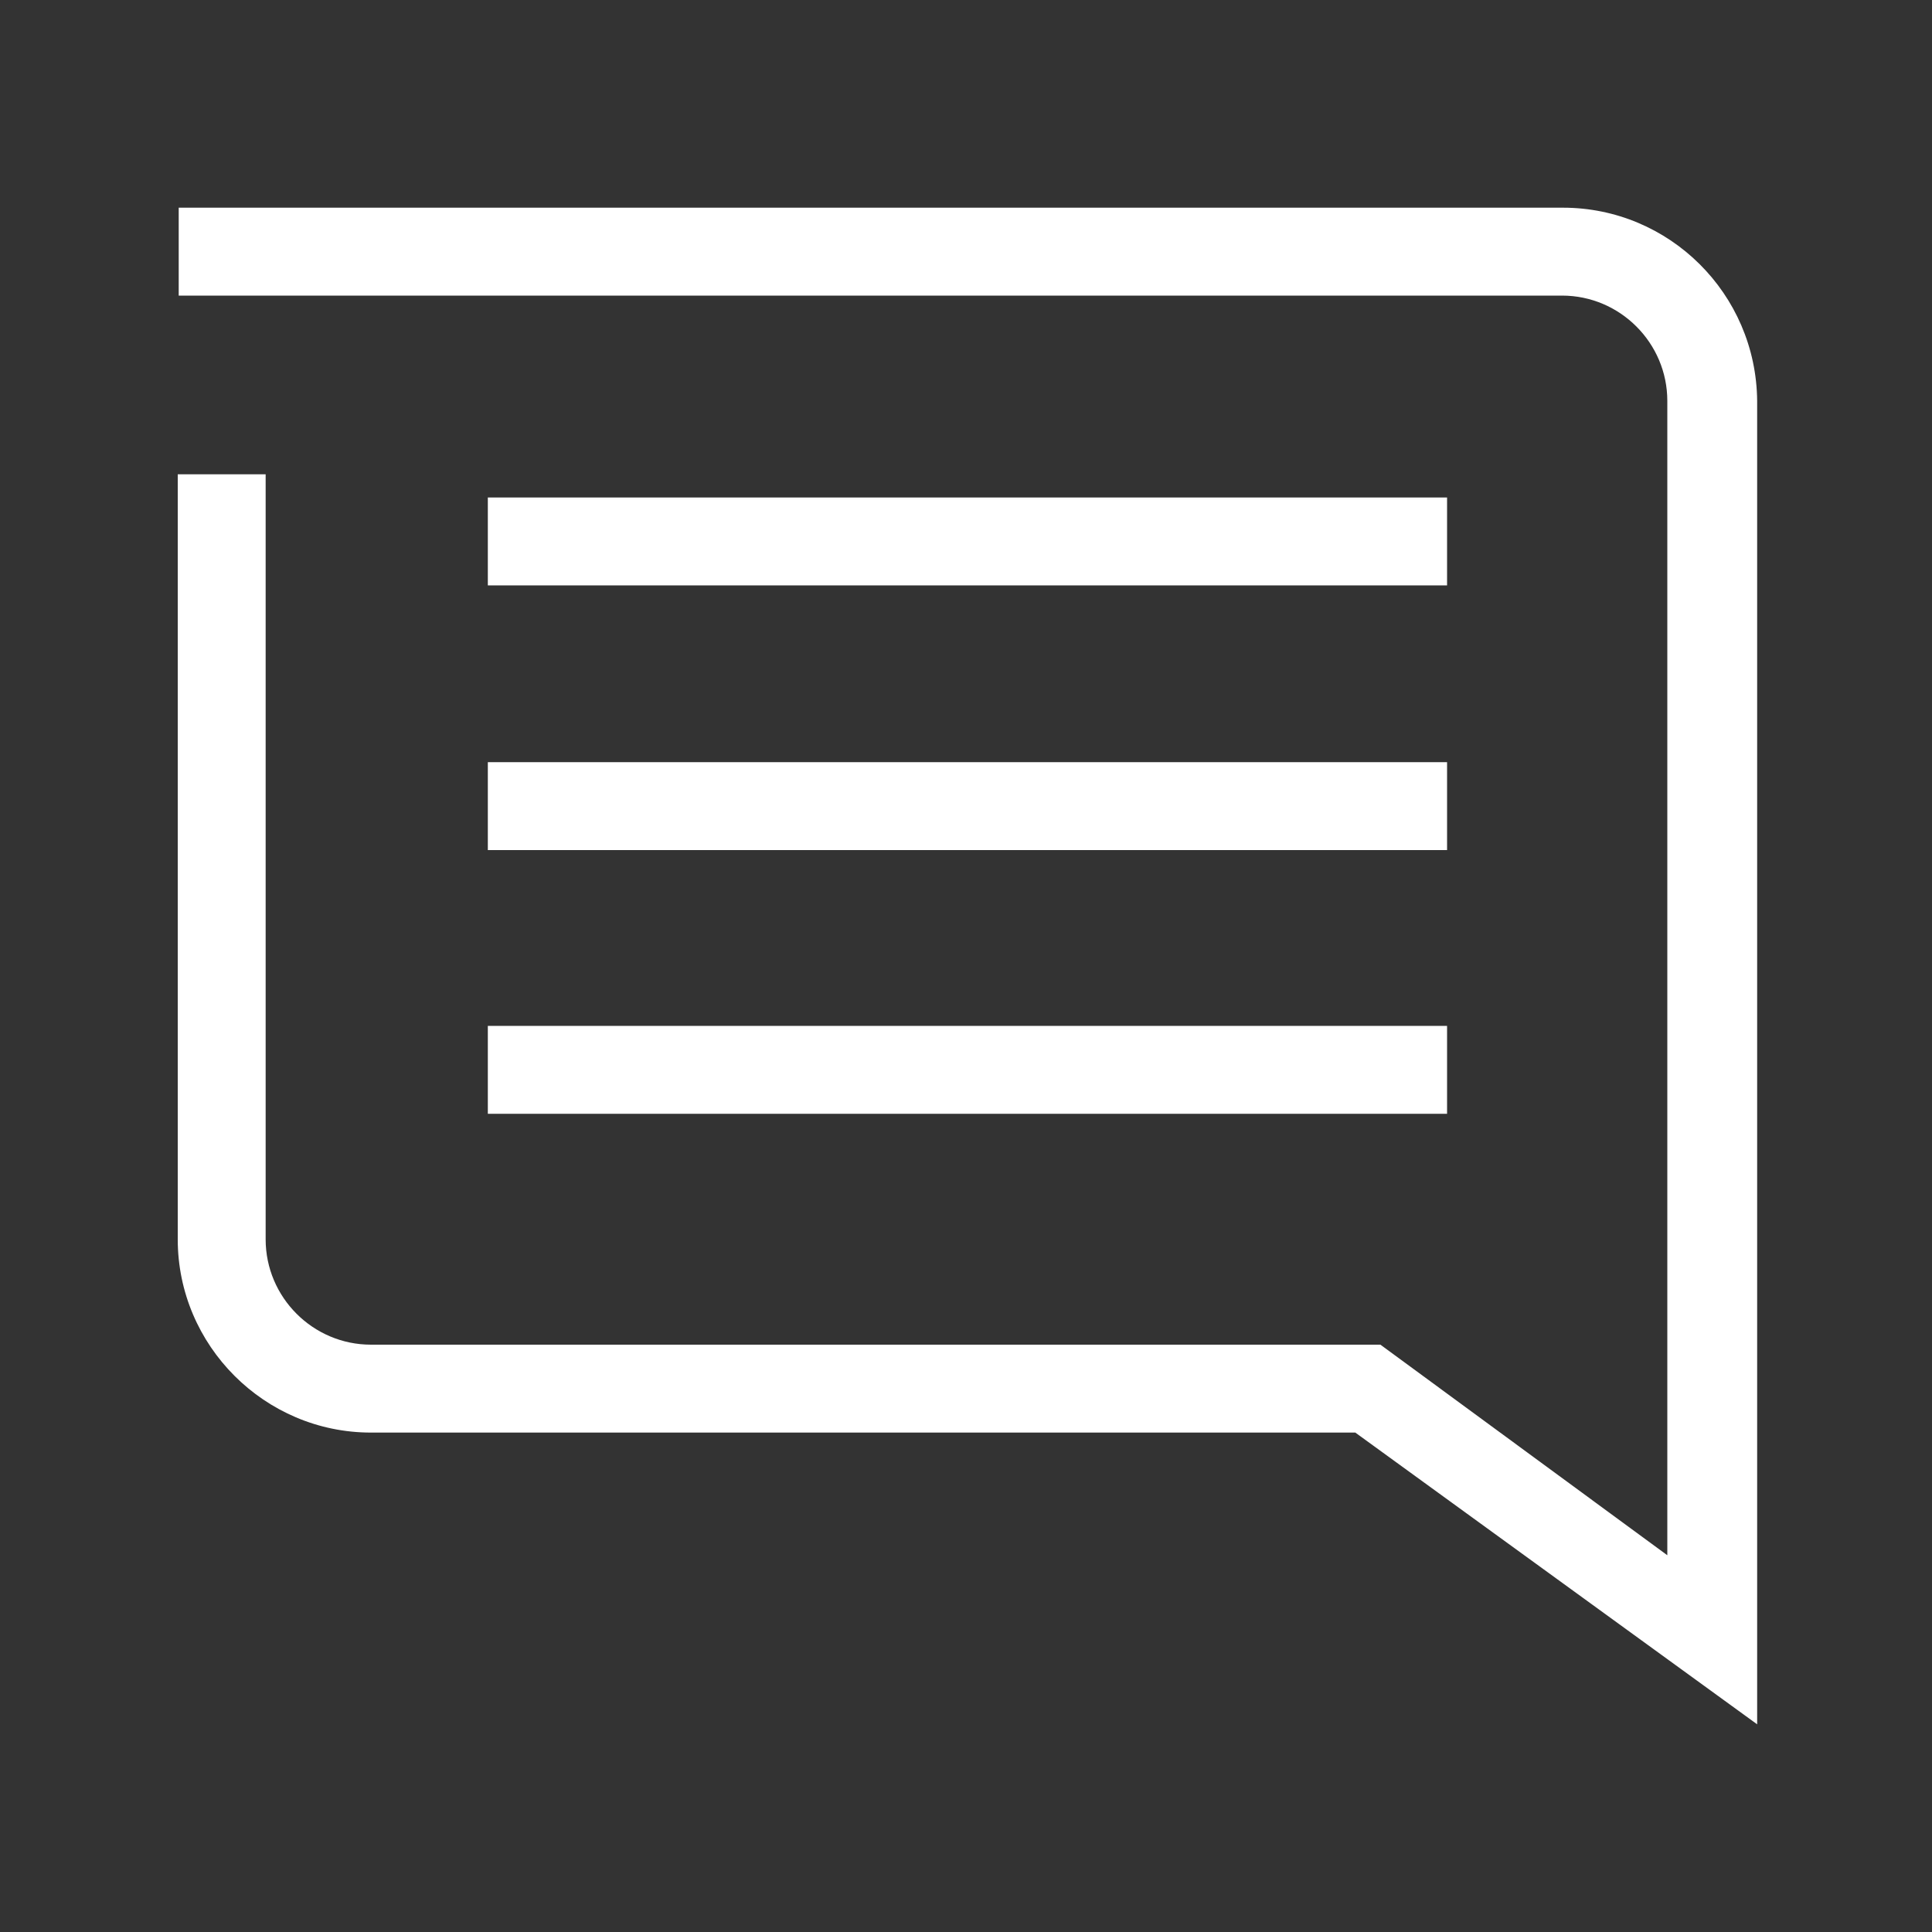
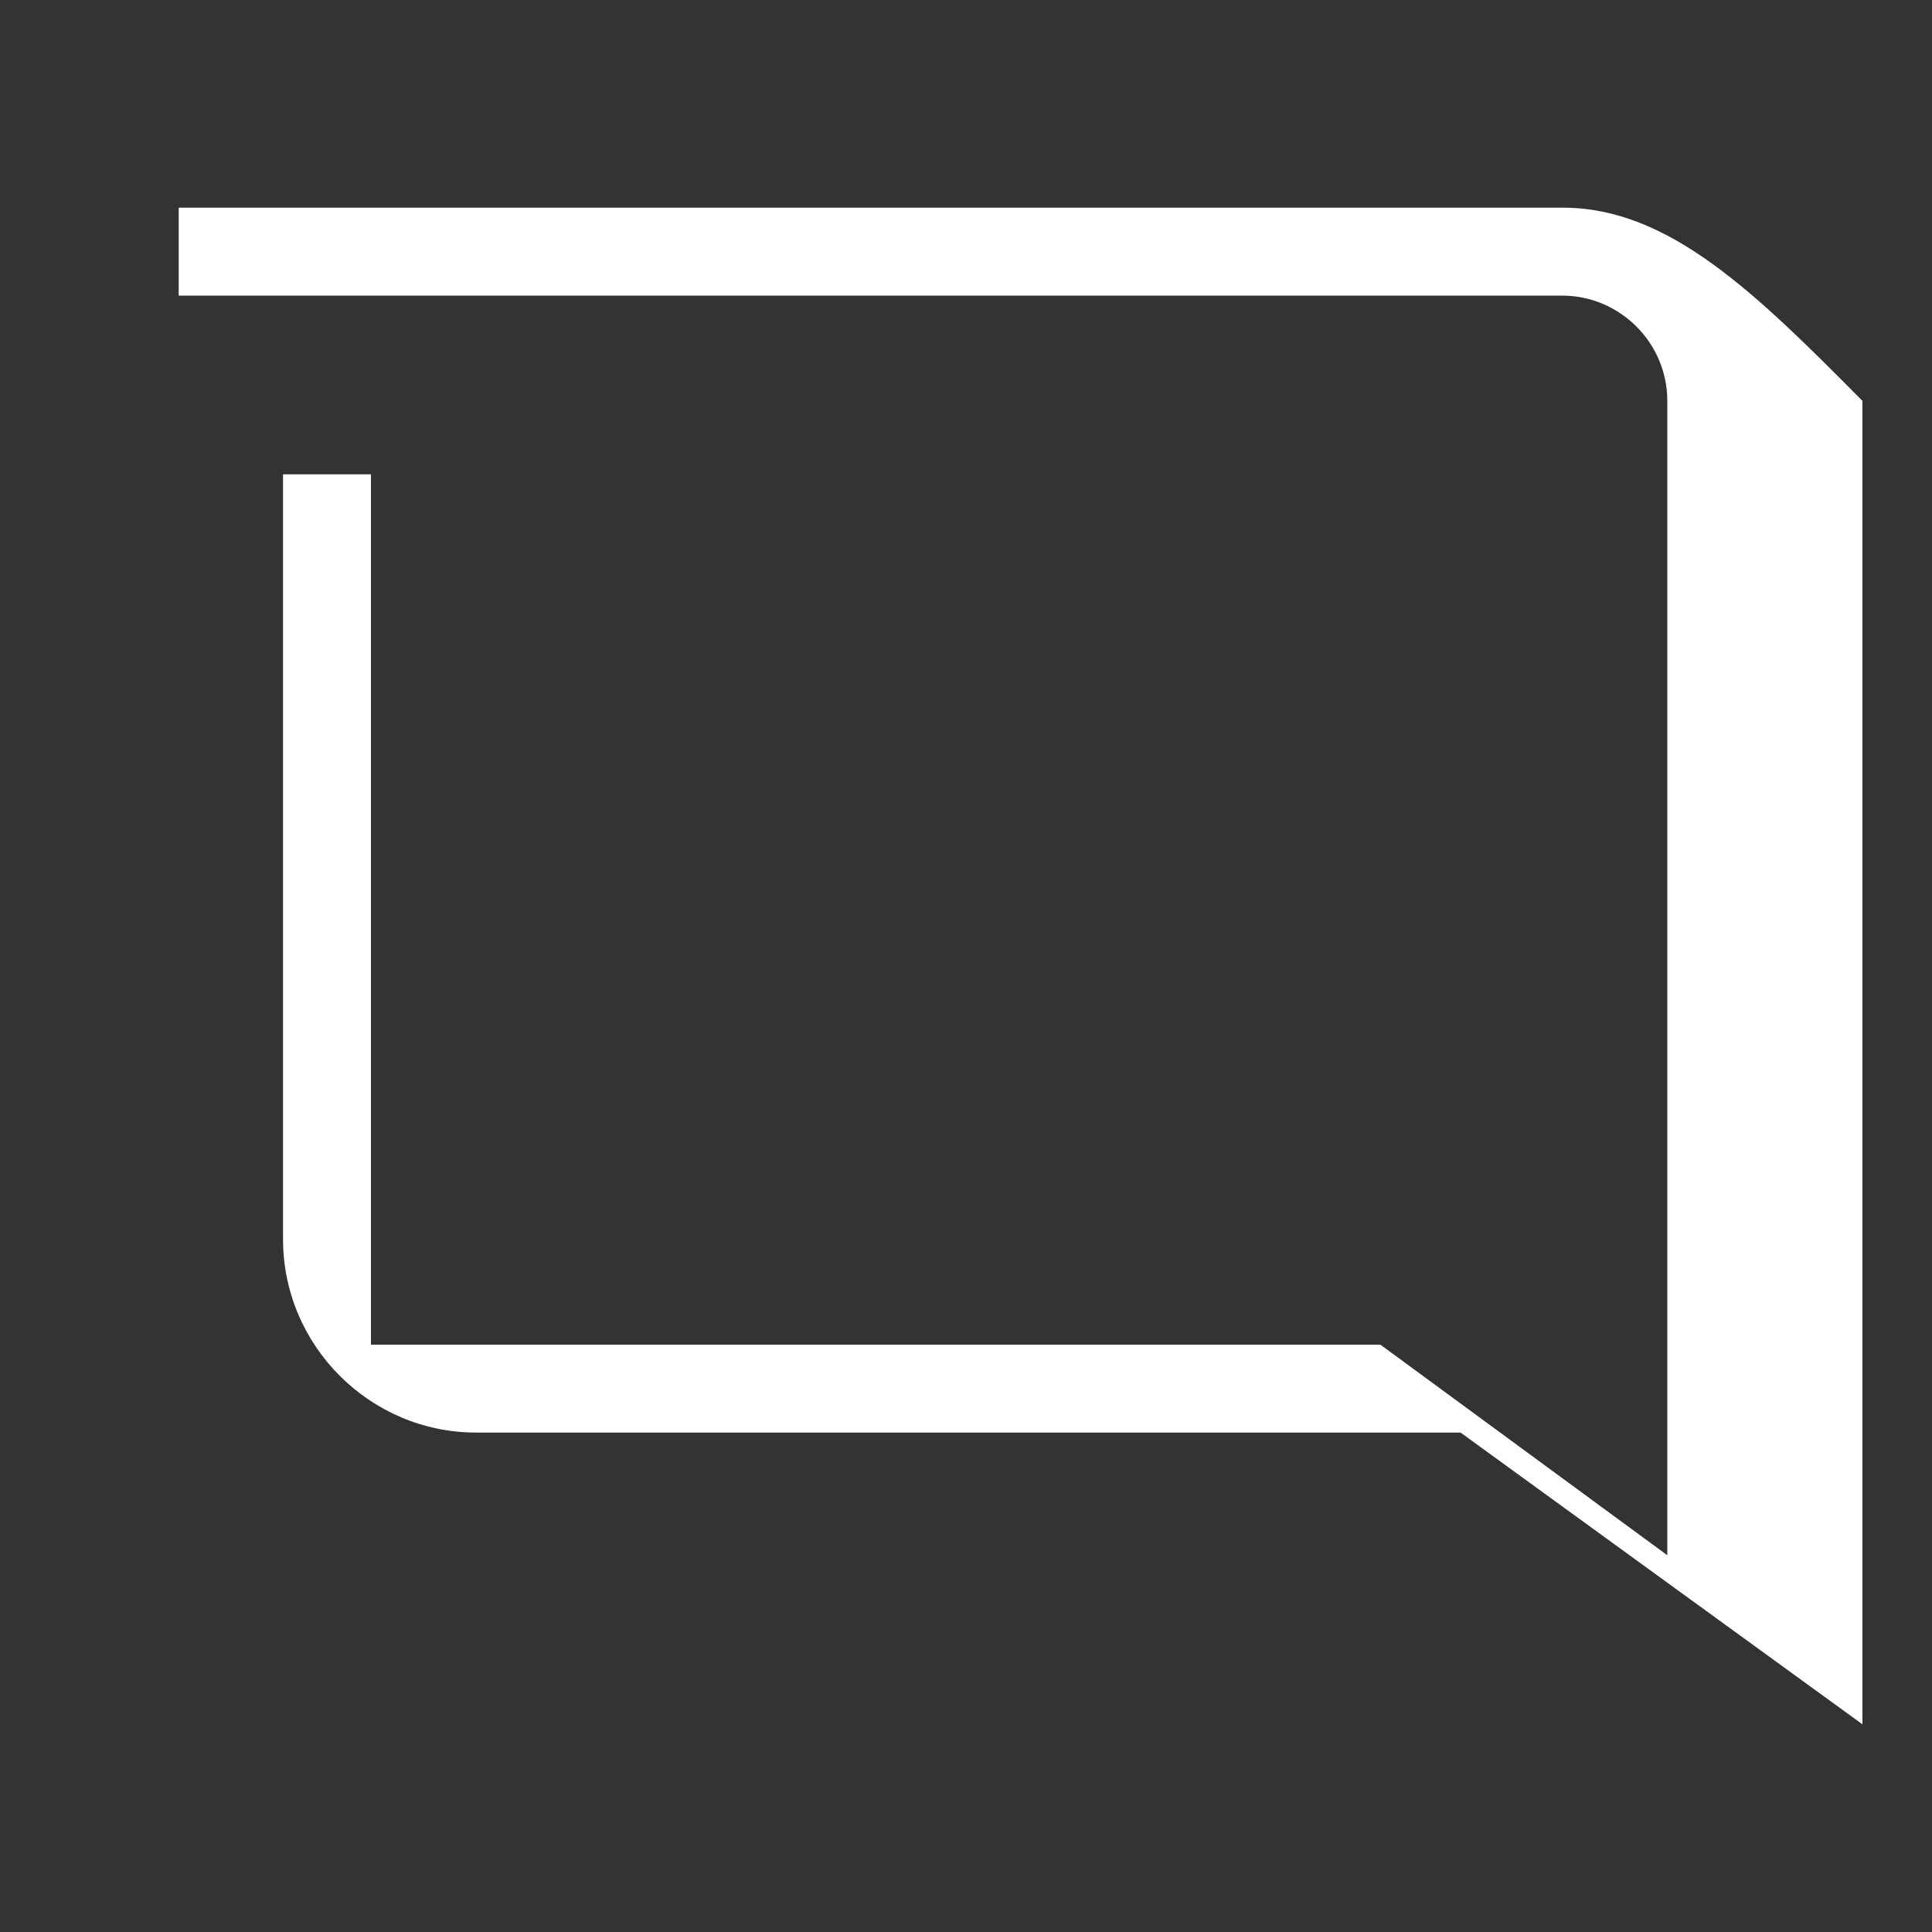
<svg xmlns="http://www.w3.org/2000/svg" version="1.1" id="Capa_1" x="0px" y="0px" viewBox="0 0 200 200" style="enable-background:new 0 0 200 200;" xml:space="preserve">
  <rect x="0" y="0" width="200" height="200" fill="#333333" stroke="none" />
  <style type="text/css">
	.st0{fill:#FFFFFF;}
</style>
  <g>
-     <path class="st0" d="M161.8,21.5H18.5v9.1h143.2c6,0,10.9,4.9,10.9,10.9V161l-29.7-21.8H38.4c-6,0-10.9-4.9-10.9-10.9V49.1h-9.1   v79.2c0,11,9,20,20,20h101.9l41.6,30.2V41.5C181.8,30.4,172.8,21.5,161.8,21.5z" />
+     <path class="st0" d="M161.8,21.5H18.5v9.1h143.2c6,0,10.9,4.9,10.9,10.9V161l-29.7-21.8H38.4V49.1h-9.1   v79.2c0,11,9,20,20,20h101.9l41.6,30.2V41.5C181.8,30.4,172.8,21.5,161.8,21.5z" />
  </g>
-   <rect x="50.5" y="51.5" class="st0" width="99.3" height="9.1" />
-   <rect x="50.5" y="78.9" class="st0" width="99.3" height="9.1" />
-   <rect x="50.5" y="106.2" class="st0" width="99.3" height="9.1" />
  <title>front-moulding</title>
</svg>